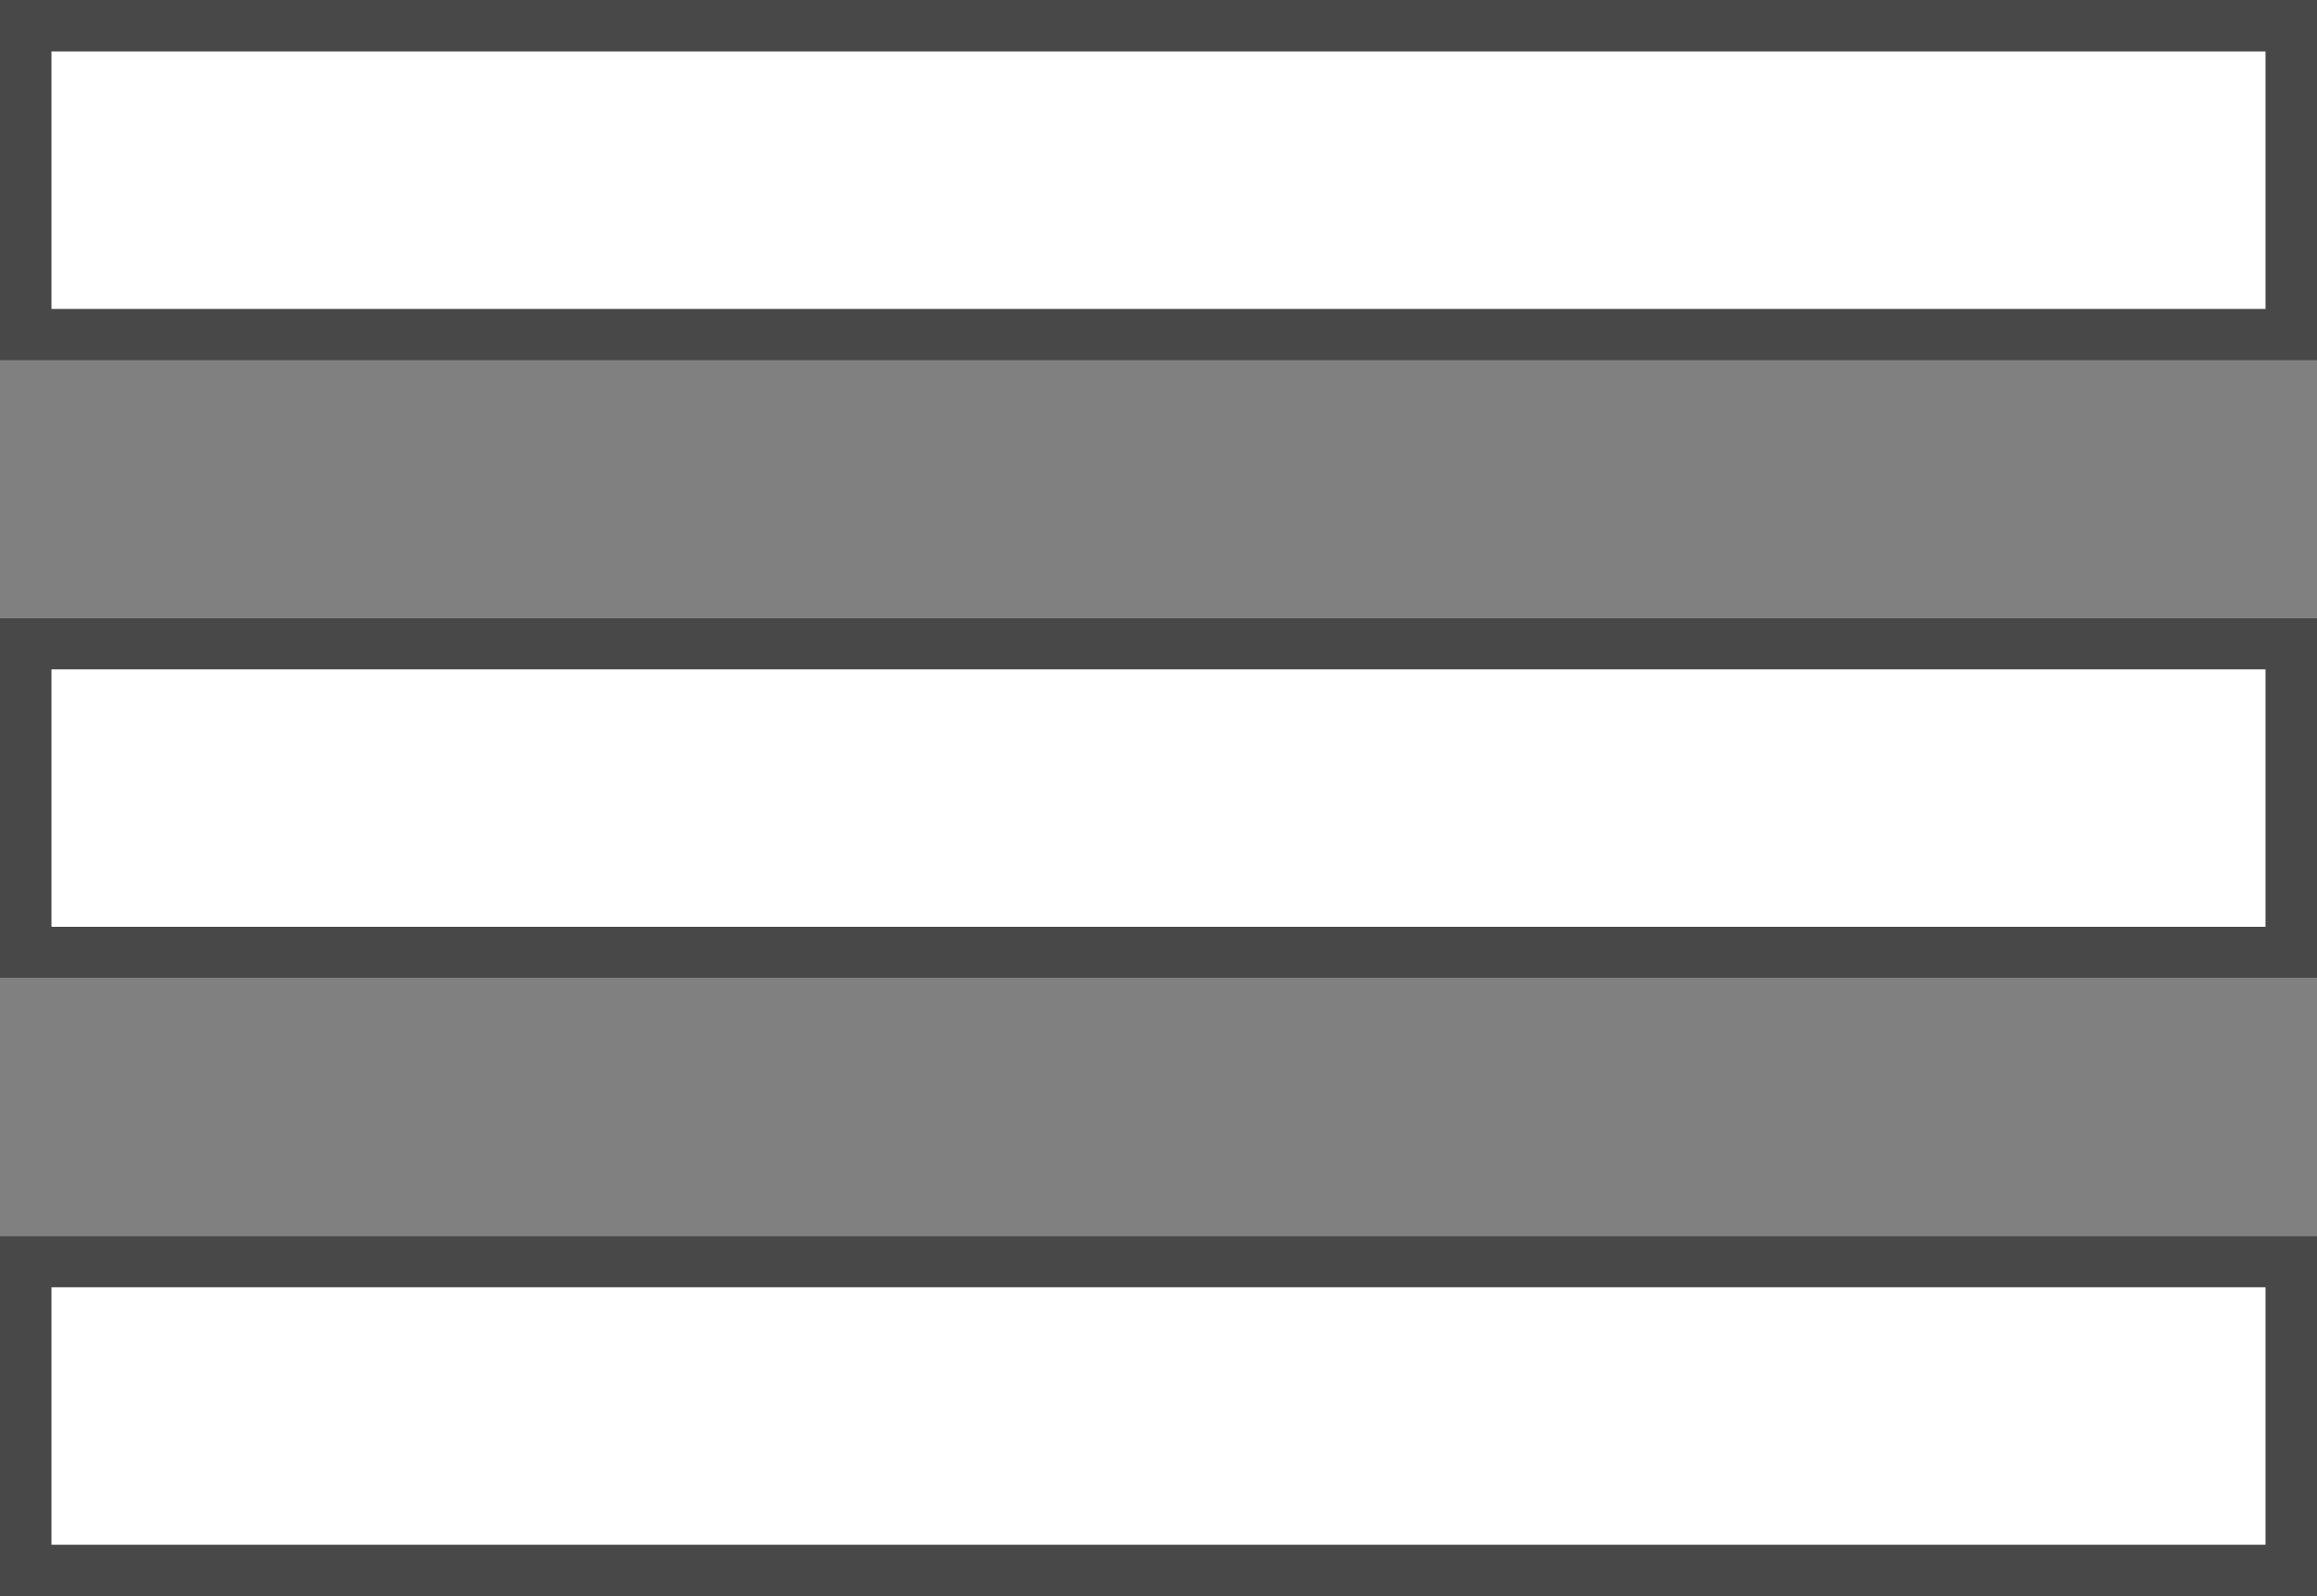
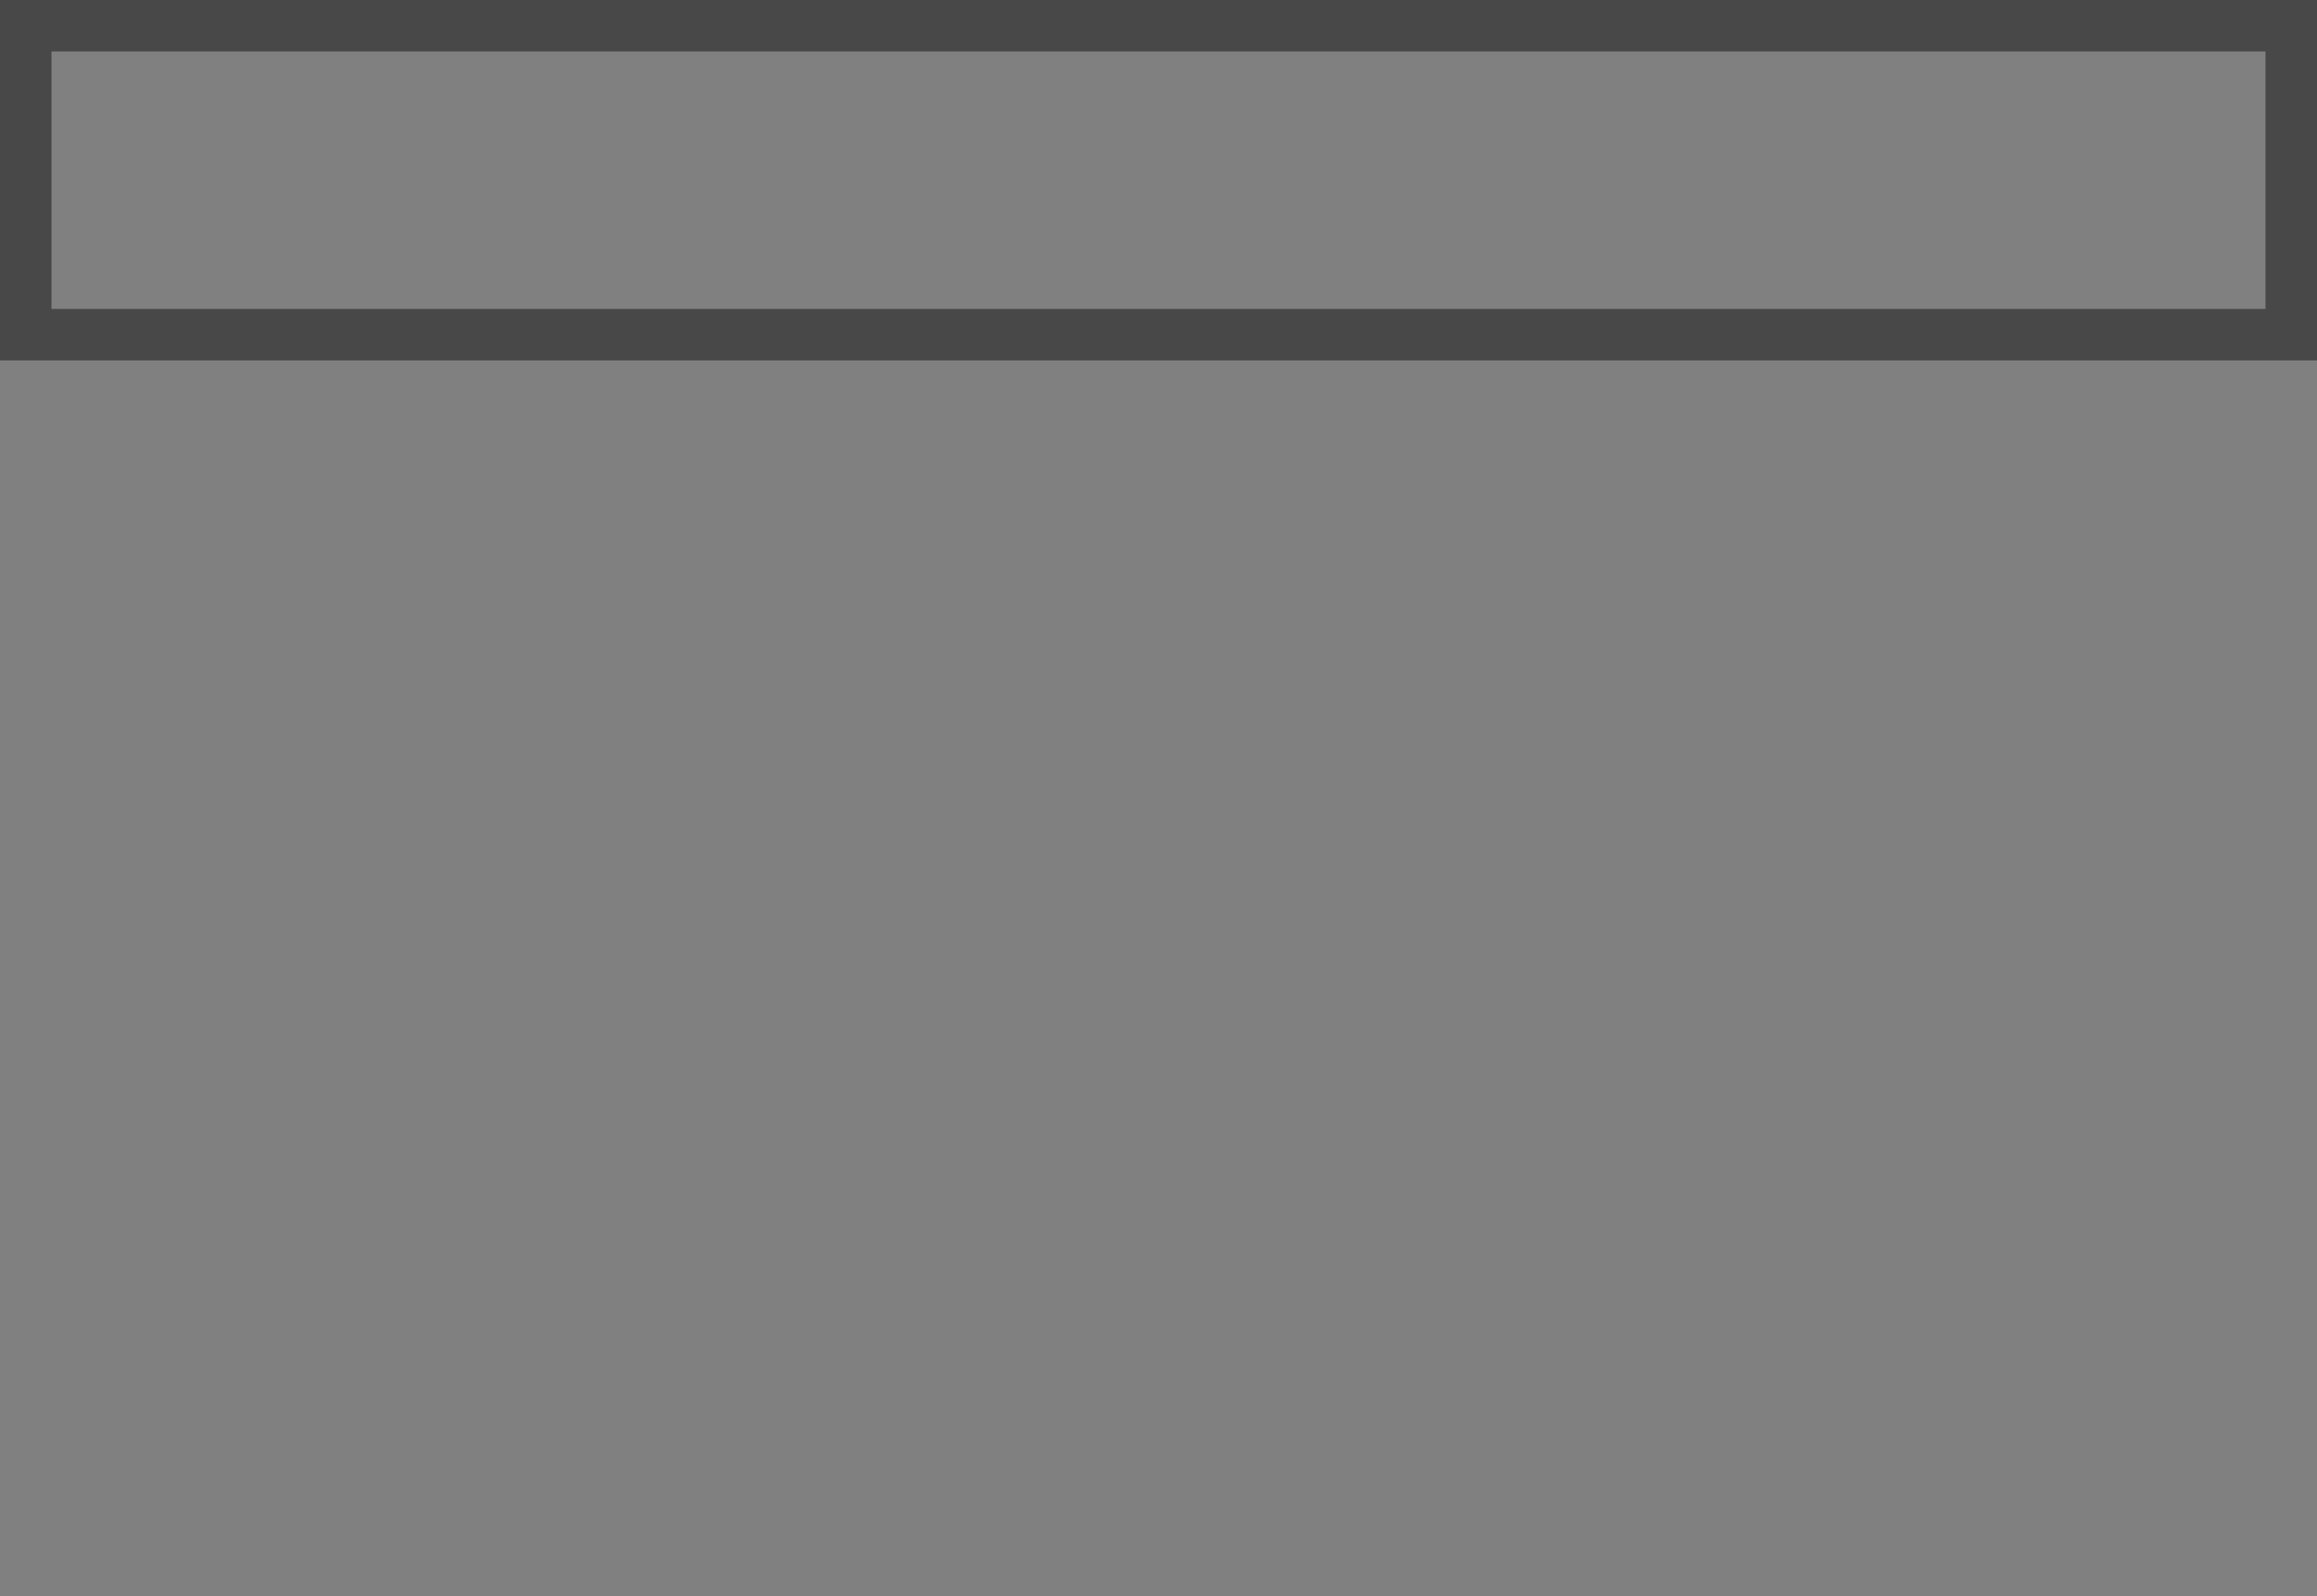
<svg xmlns="http://www.w3.org/2000/svg" xmlns:ns1="http://www.serif.com/" width="100%" height="100%" viewBox="0 0 45 31" version="1.1" xml:space="preserve" style="fill-rule:evenodd;clip-rule:evenodd;stroke-linejoin:round;stroke-miterlimit:2;">
  <rect x="0" y="0" width="45" height="31" fill="#808080" stroke="none" />
  <g transform="matrix(1,0,0,1,-2883,156.766)">
    <g id="Mobile-Menu-Button" ns1:id="Mobile Menu Button">
      <g transform="matrix(1,0,0,1,-636,-220.766)">
-         <rect x="3519" y="64" width="45" height="7" style="fill:white;" />
        <path d="M3564,64L3519,64L3519,71L3564,71L3564,64ZM3563,65L3563,70C3563,70 3520,70 3520,70C3520,70 3520,65 3520,65L3563,65Z" style="fill:rgb(72,72,72);" />
      </g>
      <g transform="matrix(1,0,0,1,-636,-208.766)">
-         <rect x="3519" y="64" width="45" height="7" style="fill:white;" />
-         <path d="M3564,64L3519,64L3519,71L3564,71L3564,64ZM3563,65L3563,70C3563,70 3520,70 3520,70C3520,70 3520,65 3520,65L3563,65Z" style="fill:rgb(72,72,72);" />
-       </g>
+         </g>
      <g transform="matrix(1,0,0,1,-636,-196.766)">
-         <rect x="3519" y="64" width="45" height="7" style="fill:white;" />
-         <path d="M3564,64L3519,64L3519,71L3564,71L3564,64ZM3563,65L3563,70C3563,70 3520,70 3520,70C3520,70 3520,65 3520,65L3563,65Z" style="fill:rgb(72,72,72);" />
-       </g>
+         </g>
    </g>
  </g>
</svg>